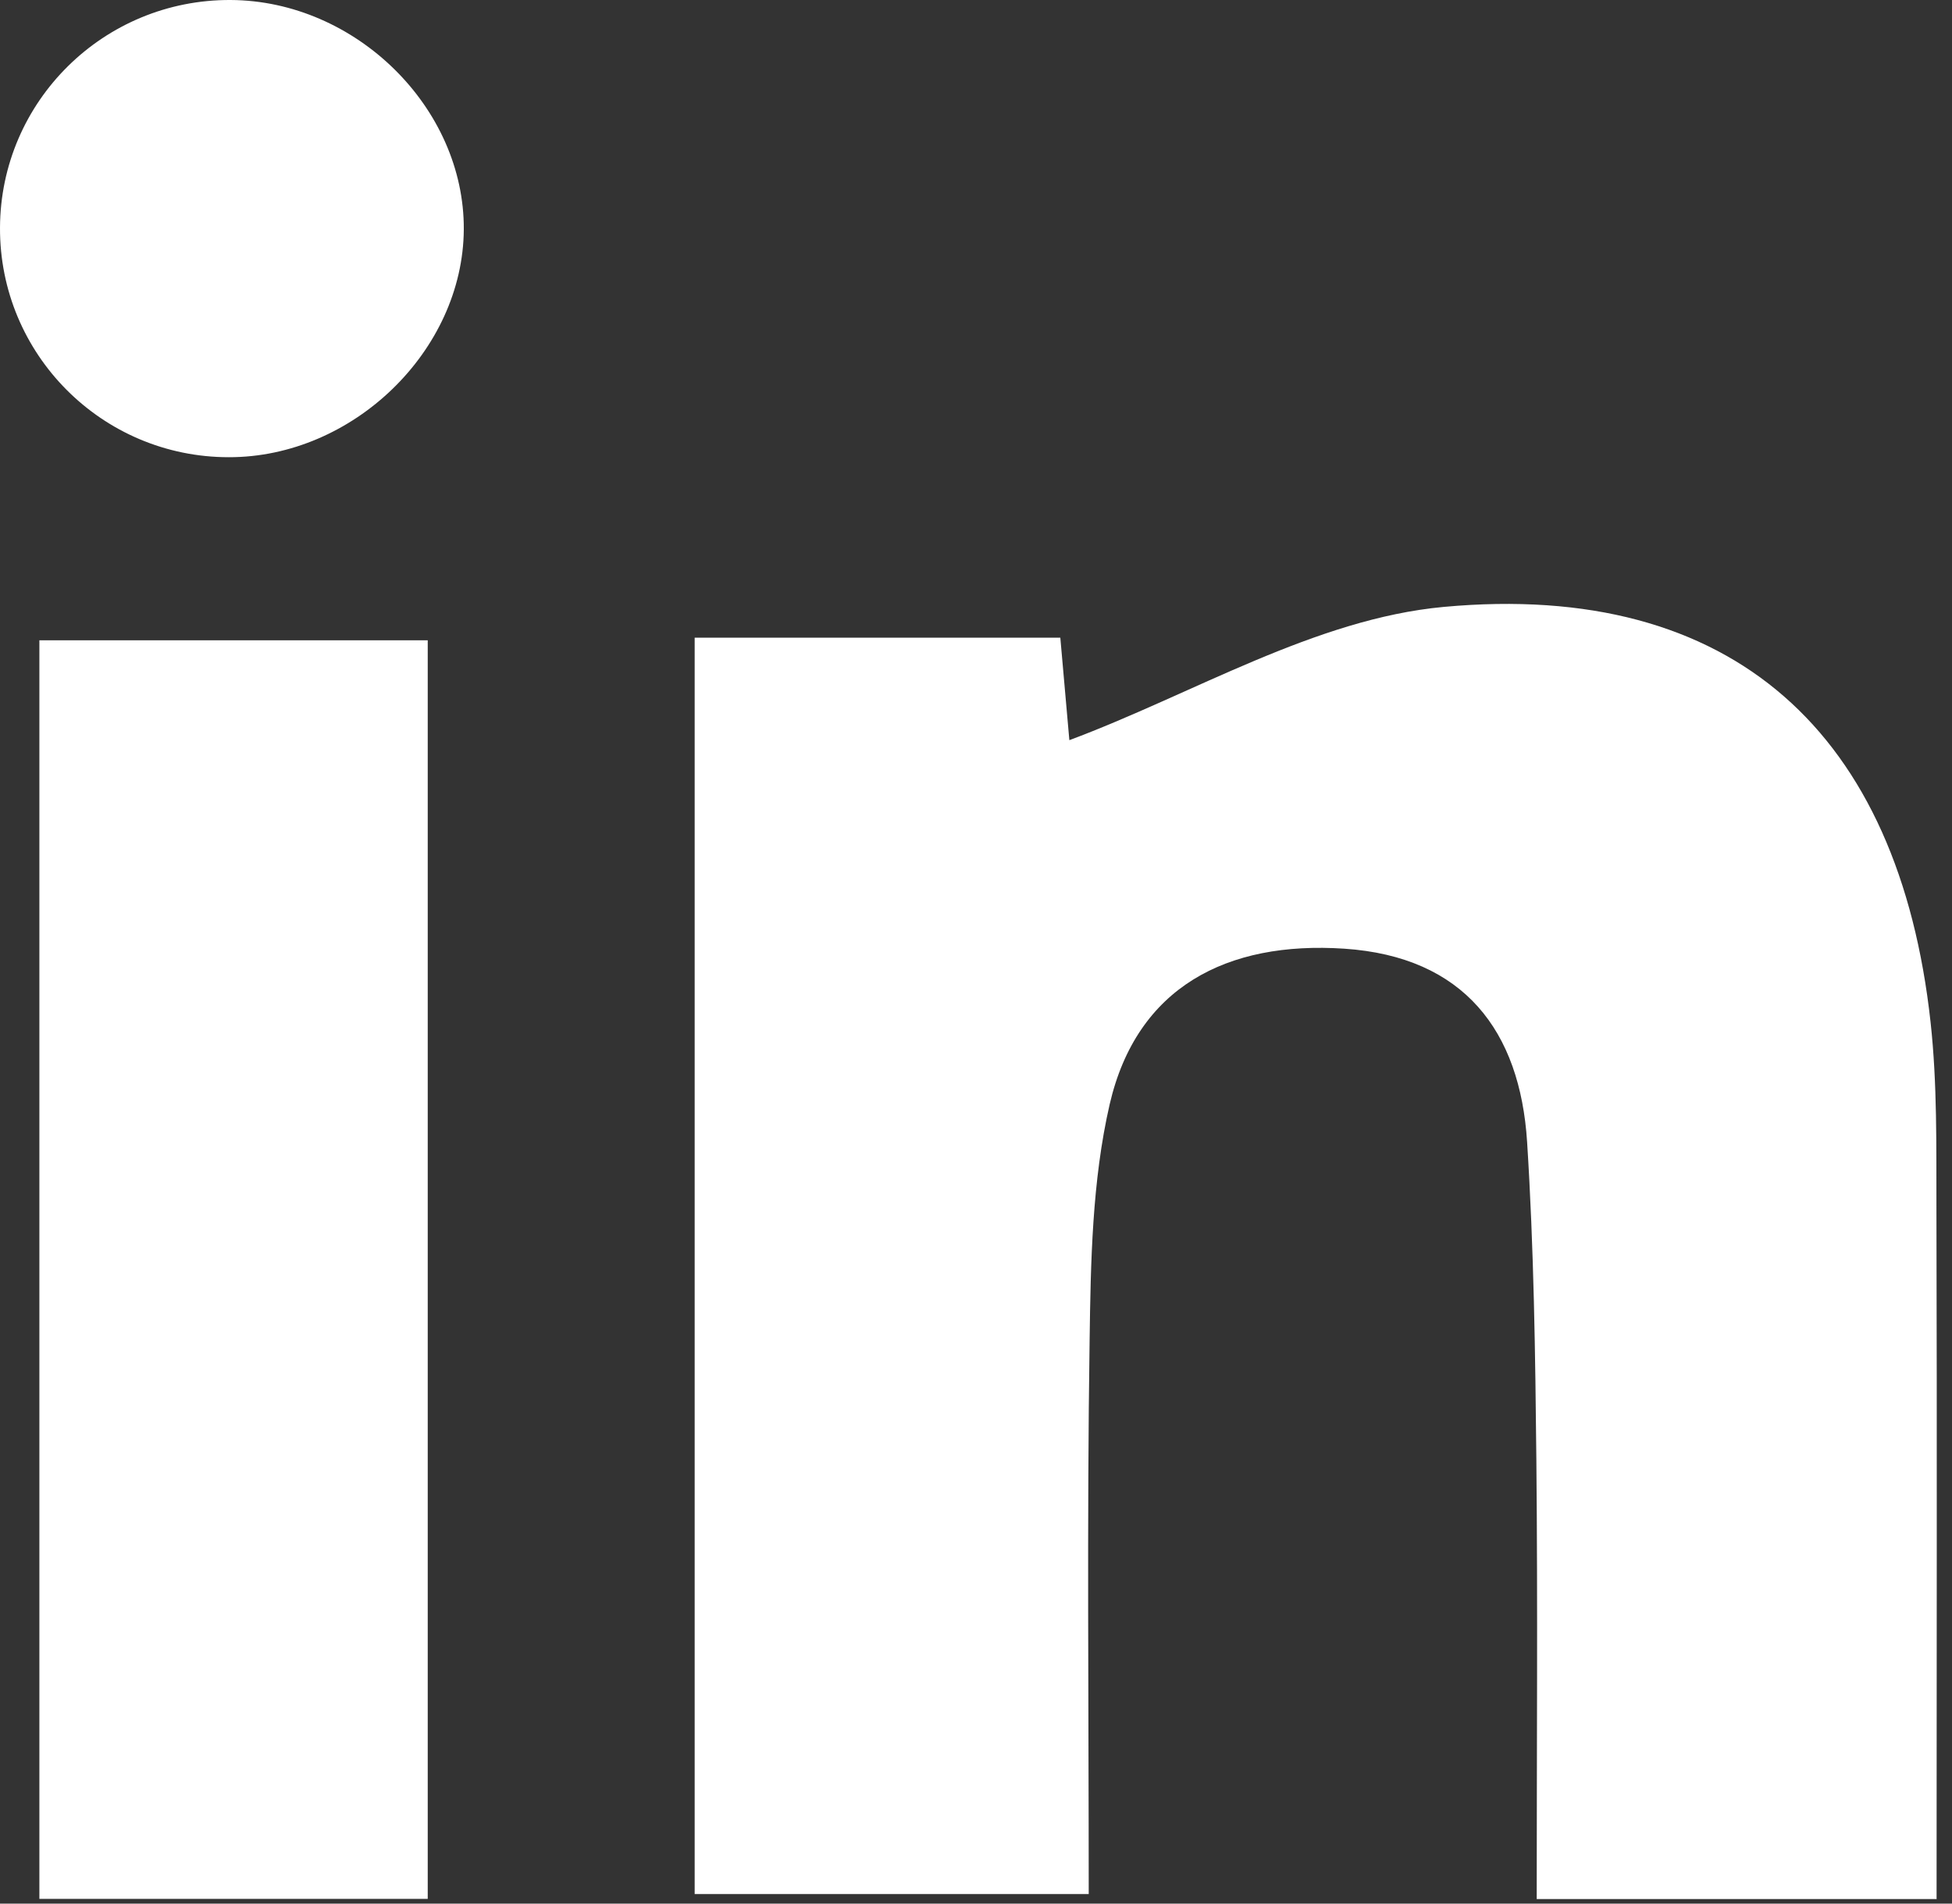
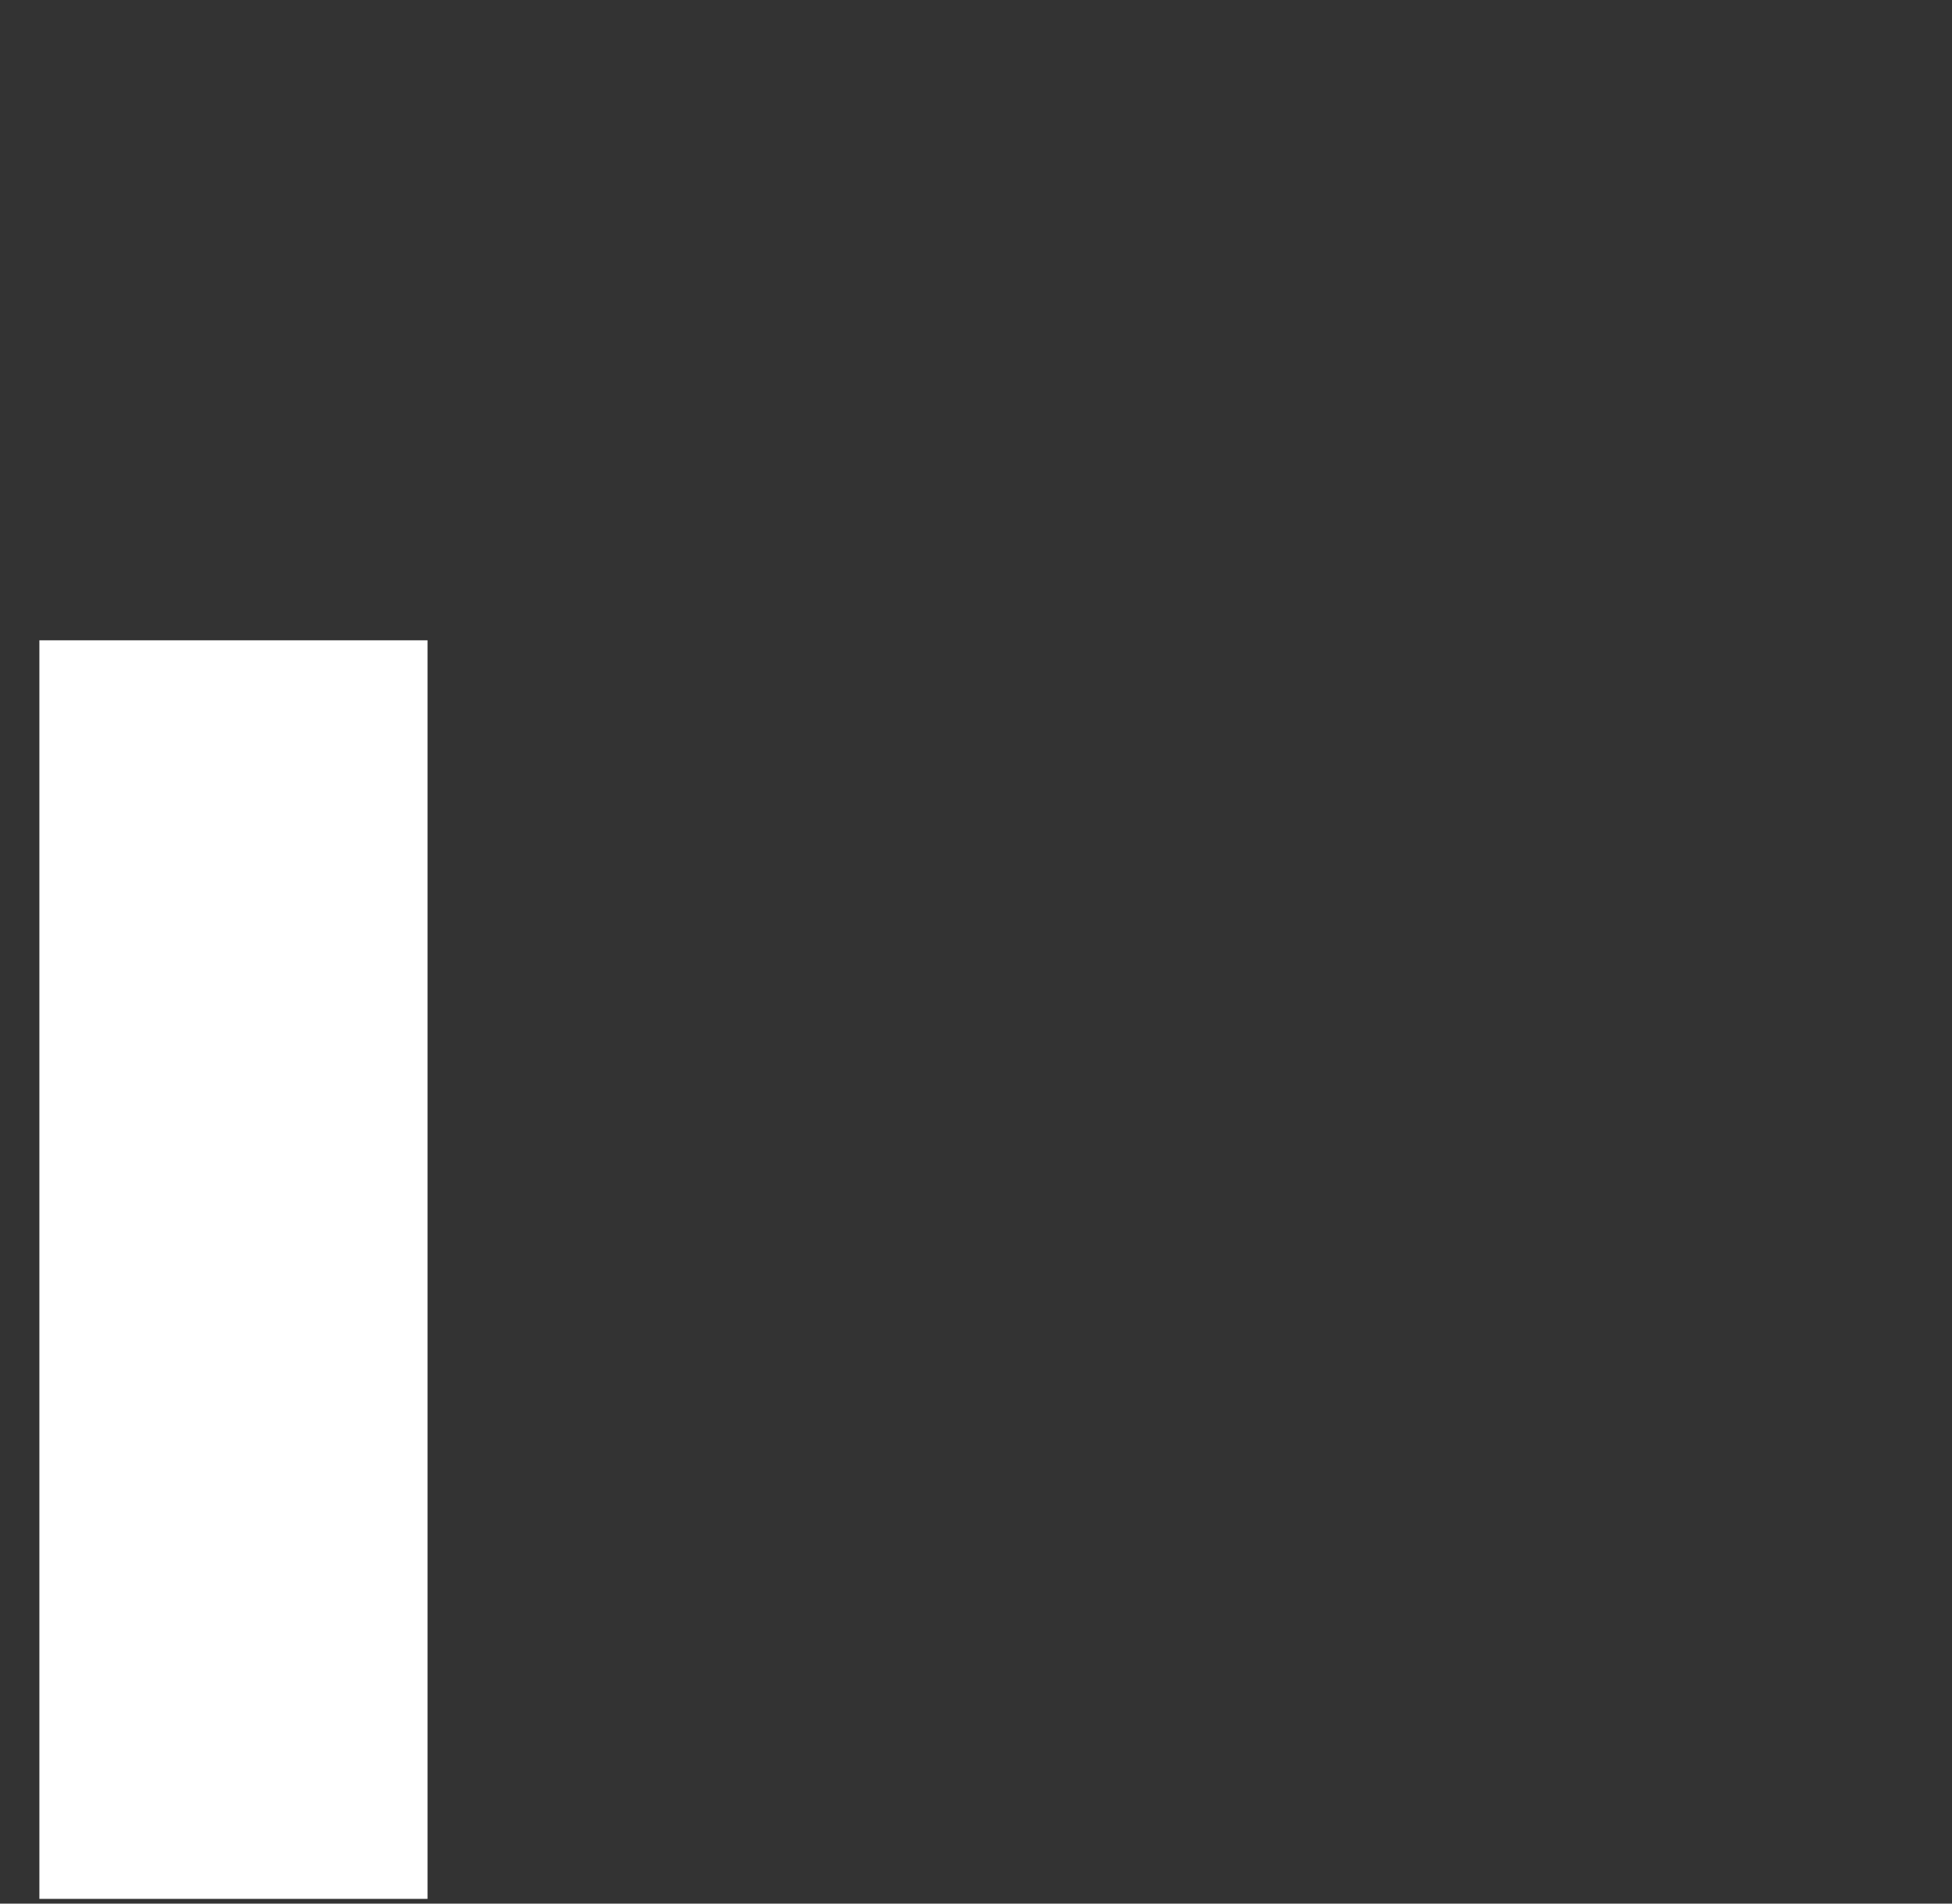
<svg xmlns="http://www.w3.org/2000/svg" width="40" height="39" viewBox="0 0 40 39" fill="none">
  <rect x="0" y="0" width="40" height="39" fill="#333333" stroke="none" />
-   <path d="M39.691 38.907H31.49C31.49 35.872 31.512 32.9 31.483 29.929C31.461 27.748 31.432 25.568 31.293 23.394C31.148 21.125 30.002 19.6 27.547 19.436C25.147 19.276 23.295 20.22 22.739 22.625C22.379 24.192 22.35 25.853 22.328 27.474C22.273 31.186 22.31 34.899 22.31 38.804H14.235V13.065H21.728C21.811 14.002 21.888 14.872 21.913 15.164C24.438 14.223 26.947 12.677 29.584 12.434C35.523 11.886 38.913 15.032 39.561 20.943C39.699 22.204 39.677 23.483 39.681 24.755C39.695 29.38 39.684 34.005 39.684 38.911L39.691 38.907Z" fill="white" />
-   <path d="M8.761 38.903H0.807V13.118H8.765V38.903H8.761Z" fill="white" />
-   <path d="M9.504 4.7C9.489 7.183 7.234 9.371 4.688 9.367C2.091 9.367 -0.011 7.258 4.22836e-05 4.664C0.011 2.074 2.128 -0.014 4.728 7.25297e-05C7.292 0.014 9.518 2.206 9.504 4.7Z" fill="white" />
+   <path d="M8.761 38.903H0.807V13.118H8.765H8.761Z" fill="white" />
</svg>